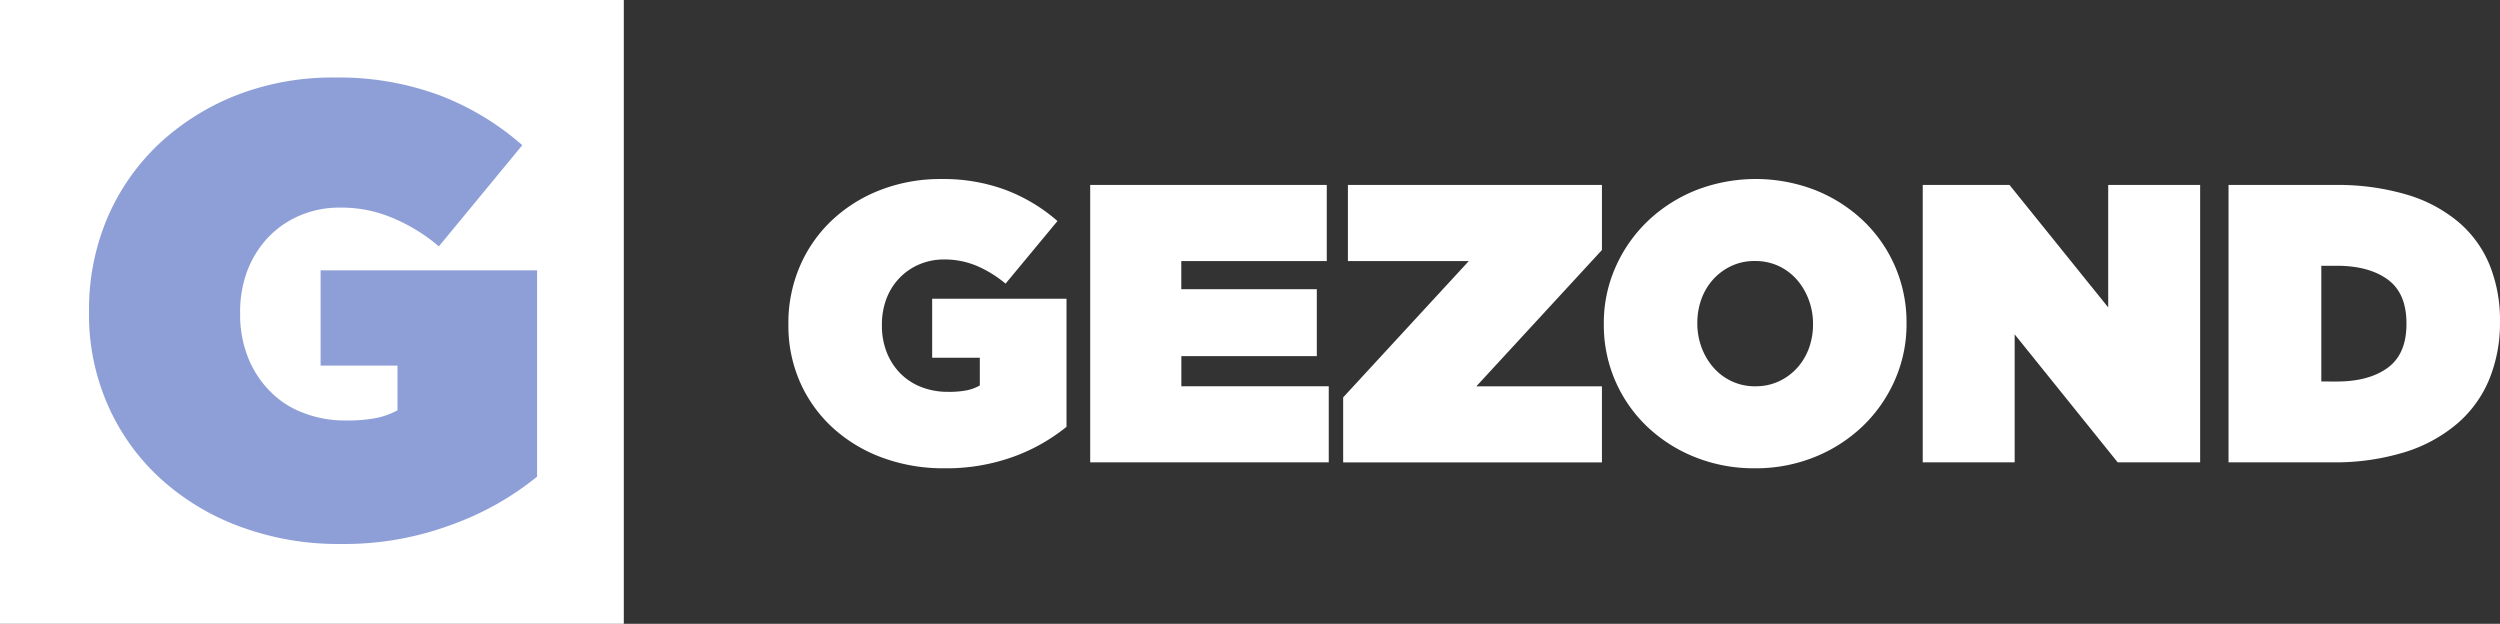
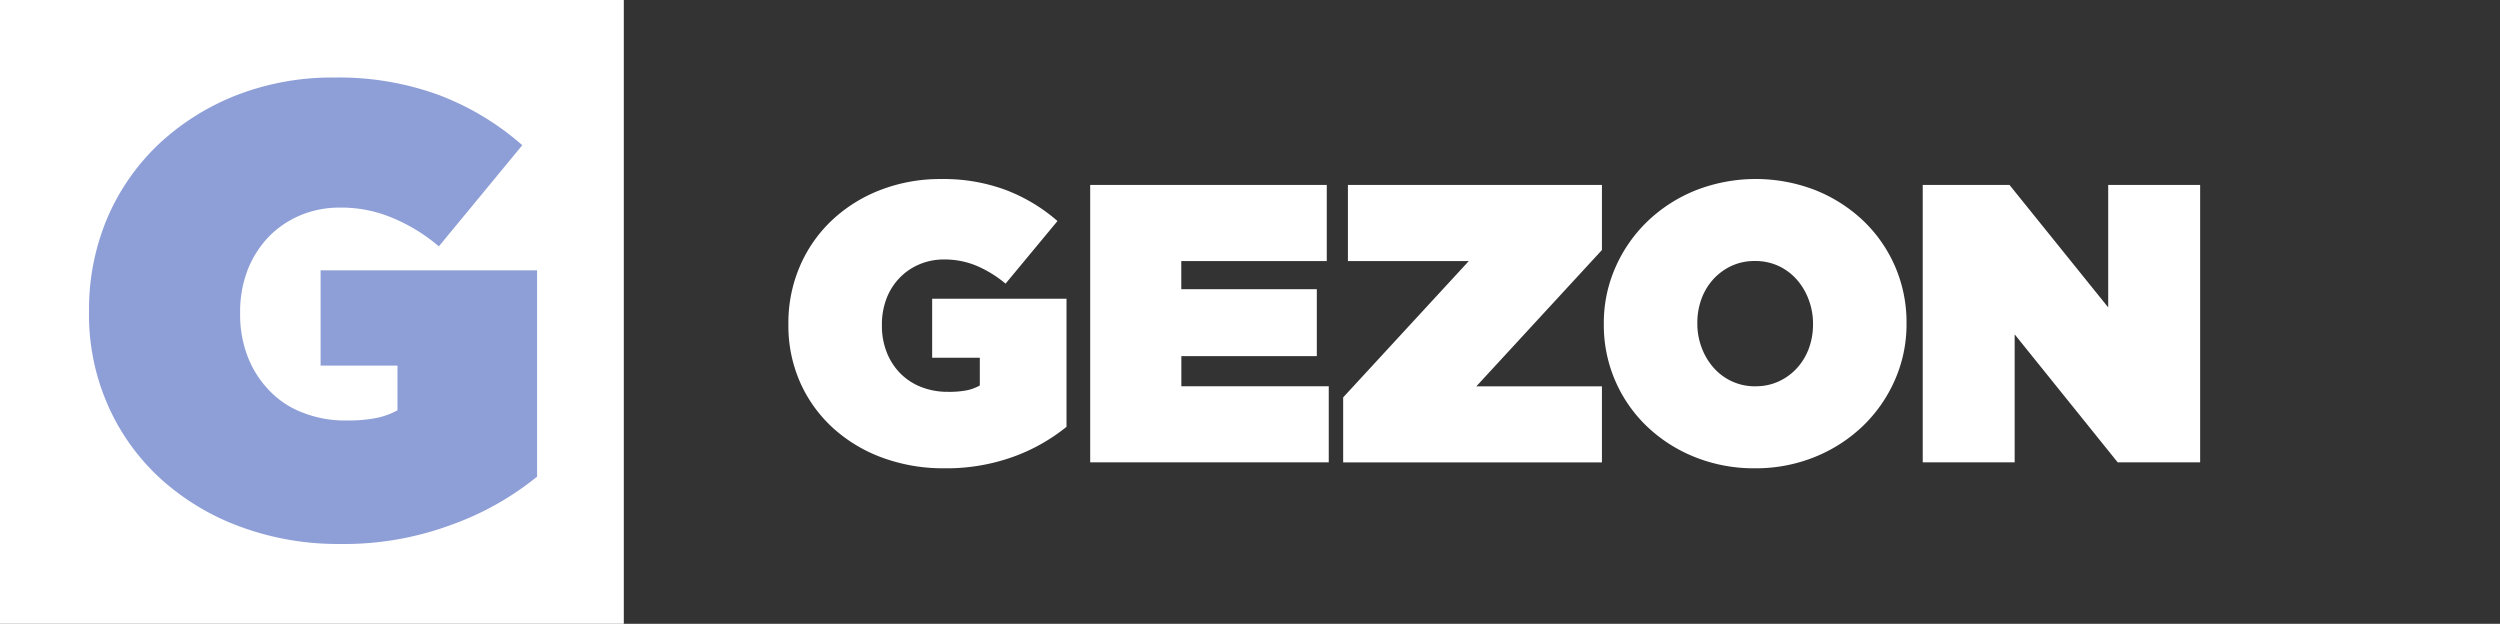
<svg xmlns="http://www.w3.org/2000/svg" width="761.056" height="189.9" viewBox="0 0 761.056 189.9">
  <rect x="0" y="0" width="761.056" height="189.9" fill="#333333" stroke="none" />
  <g transform="translate(-359 -273)">
    <g transform="translate(359 273)">
      <path d="M0,0H189.9V189.9H0Z" fill="#fff" />
      <path d="M103.4,165.6a85.57,85.57,0,0,1-29.8-5.1,73.878,73.878,0,0,1-24.3-14.4A66.377,66.377,0,0,1,33,123.7a68.074,68.074,0,0,1-5.9-28.8v-.4a71.328,71.328,0,0,1,5.6-28.2A67.58,67.58,0,0,1,48.4,43.8,74.432,74.432,0,0,1,72.2,28.9,80.521,80.521,0,0,1,102,23.6,88.371,88.371,0,0,1,133.8,29,82.76,82.76,0,0,1,159,44.2L133.6,75a53.3,53.3,0,0,0-14.2-8.7,39.907,39.907,0,0,0-15.9-3.1,30.529,30.529,0,0,0-12.2,2.4,29.026,29.026,0,0,0-9.7,6.7,30.809,30.809,0,0,0-6.3,10.1,35.487,35.487,0,0,0-2.2,12.8v.4a35.234,35.234,0,0,0,2.4,13.2,30.611,30.611,0,0,0,6.7,10.3,27.261,27.261,0,0,0,10.2,6.6,34.692,34.692,0,0,0,13.1,2.3,45.129,45.129,0,0,0,9.3-.8,22.776,22.776,0,0,0,6.2-2.3V111.3H97.6v-29h65.9v62.8a88.68,88.68,0,0,1-26.2,14.7,93.848,93.848,0,0,1-33.9,5.8" fill="#8e9fd7" />
    </g>
    <g transform="translate(599.006 327.502)" style="isolation:isolate">
      <path d="M47.412,88.055a53.668,53.668,0,0,1-18.518-3.126A45.6,45.6,0,0,1,13.815,76,41.533,41.533,0,0,1,3.676,62.128,42.58,42.58,0,0,1,0,44.287v-.24a43.518,43.518,0,0,1,3.5-17.507,41.845,41.845,0,0,1,9.775-14A45.248,45.248,0,0,1,28.045,3.317,50.573,50.573,0,0,1,46.563,0,54.426,54.426,0,0,1,66.285,3.374a51.959,51.959,0,0,1,15.631,9.41L66.108,31.844a35.4,35.4,0,0,0-8.8-5.424,25.208,25.208,0,0,0-9.9-1.933A19,19,0,0,0,39.805,26a18.185,18.185,0,0,0-6.029,4.168,18.633,18.633,0,0,0-3.923,6.253,22.139,22.139,0,0,0-1.386,7.972v.245a21.712,21.712,0,0,0,1.506,8.2,18.846,18.846,0,0,0,4.168,6.393,18.294,18.294,0,0,0,6.336,4.1,21.947,21.947,0,0,0,8.139,1.449A28.1,28.1,0,0,0,54.41,64.3a13.755,13.755,0,0,0,3.861-1.454V54.406H43.765V36.43h40.9v39a56.013,56.013,0,0,1-16.288,9.15A59.939,59.939,0,0,1,47.412,88.055Z" transform="translate(0 0)" fill="#fff" />
      <path d="M176.33,3.47h72.019V26.636H204.06V35.2h41.257V55.585H204.076v9.17h44.878V87.916H176.33Z" transform="translate(-84.456 -1.664)" fill="#fff" />
-       <path d="M324.13,68.132l38.245-41.5h-36.8V3.47h77.329v19.8l-38.24,41.5h38.24V87.932H324.13Z" transform="translate(-155.245 -1.664)" fill="#fff" />
+       <path d="M324.13,68.132l38.245-41.5h-36.8V3.47h77.329v19.8l-38.24,41.5h38.24V87.932H324.13" transform="translate(-155.245 -1.664)" fill="#fff" />
      <path d="M522.371,88.057a48.176,48.176,0,0,1-18.159-3.382,45.622,45.622,0,0,1-14.589-9.29,42.6,42.6,0,0,1-13.214-31.1v-.24a41.845,41.845,0,0,1,3.559-17.195,43.825,43.825,0,0,1,9.775-14.006,45.852,45.852,0,0,1,14.652-9.41,50.224,50.224,0,0,1,36.369-.063,45.852,45.852,0,0,1,14.589,9.29,42.6,42.6,0,0,1,13.209,31.127v.24A41.927,41.927,0,0,1,565,61.228a43.824,43.824,0,0,1-9.77,14,45.9,45.9,0,0,1-14.657,9.41A47.848,47.848,0,0,1,522.371,88.057Zm.24-24.974a16.449,16.449,0,0,0,7.237-1.563,17.28,17.28,0,0,0,5.549-4.168,18.236,18.236,0,0,0,3.5-5.971,21.025,21.025,0,0,0,1.2-7.091v-.24a20.6,20.6,0,0,0-1.266-7.18,19.624,19.624,0,0,0-3.559-6.128,17,17,0,0,0-5.549-4.22,16.737,16.737,0,0,0-7.357-1.563,16.455,16.455,0,0,0-7.243,1.563,17.45,17.45,0,0,0-5.544,4.168,18.159,18.159,0,0,0-3.5,5.971,21.082,21.082,0,0,0-1.2,7.123v.24a20.6,20.6,0,0,0,1.266,7.175,19.545,19.545,0,0,0,3.559,6.1,16.922,16.922,0,0,0,5.549,4.221,16.7,16.7,0,0,0,7.357,1.579Z" transform="translate(-228.179 -0.002)" fill="#fff" />
      <path d="M662.74,3.47h26.417L719.2,40.741V3.47h27.991V87.916H722.093L690.726,48.952V87.916H662.74Z" transform="translate(-317.423 -1.664)" fill="#fff" />
-       <path d="M841.41,3.47h32.305a73.962,73.962,0,0,1,22.02,2.96,43.62,43.62,0,0,1,15.741,8.384A34.18,34.18,0,0,1,920.917,27.9a44.686,44.686,0,0,1,3.126,17.07v.24a45.375,45.375,0,0,1-3.194,17.252,35.766,35.766,0,0,1-9.655,13.511,45.1,45.1,0,0,1-16.043,8.806,72.162,72.162,0,0,1-22.379,3.126H841.41Zm32.93,59.837q9.77,0,15.5-4.168t5.731-13.328v-.24q0-9.165-5.731-13.334t-15.5-4.168h-4.689V63.292Z" transform="translate(-402.998 -1.664)" fill="#fff" />
    </g>
  </g>
</svg>